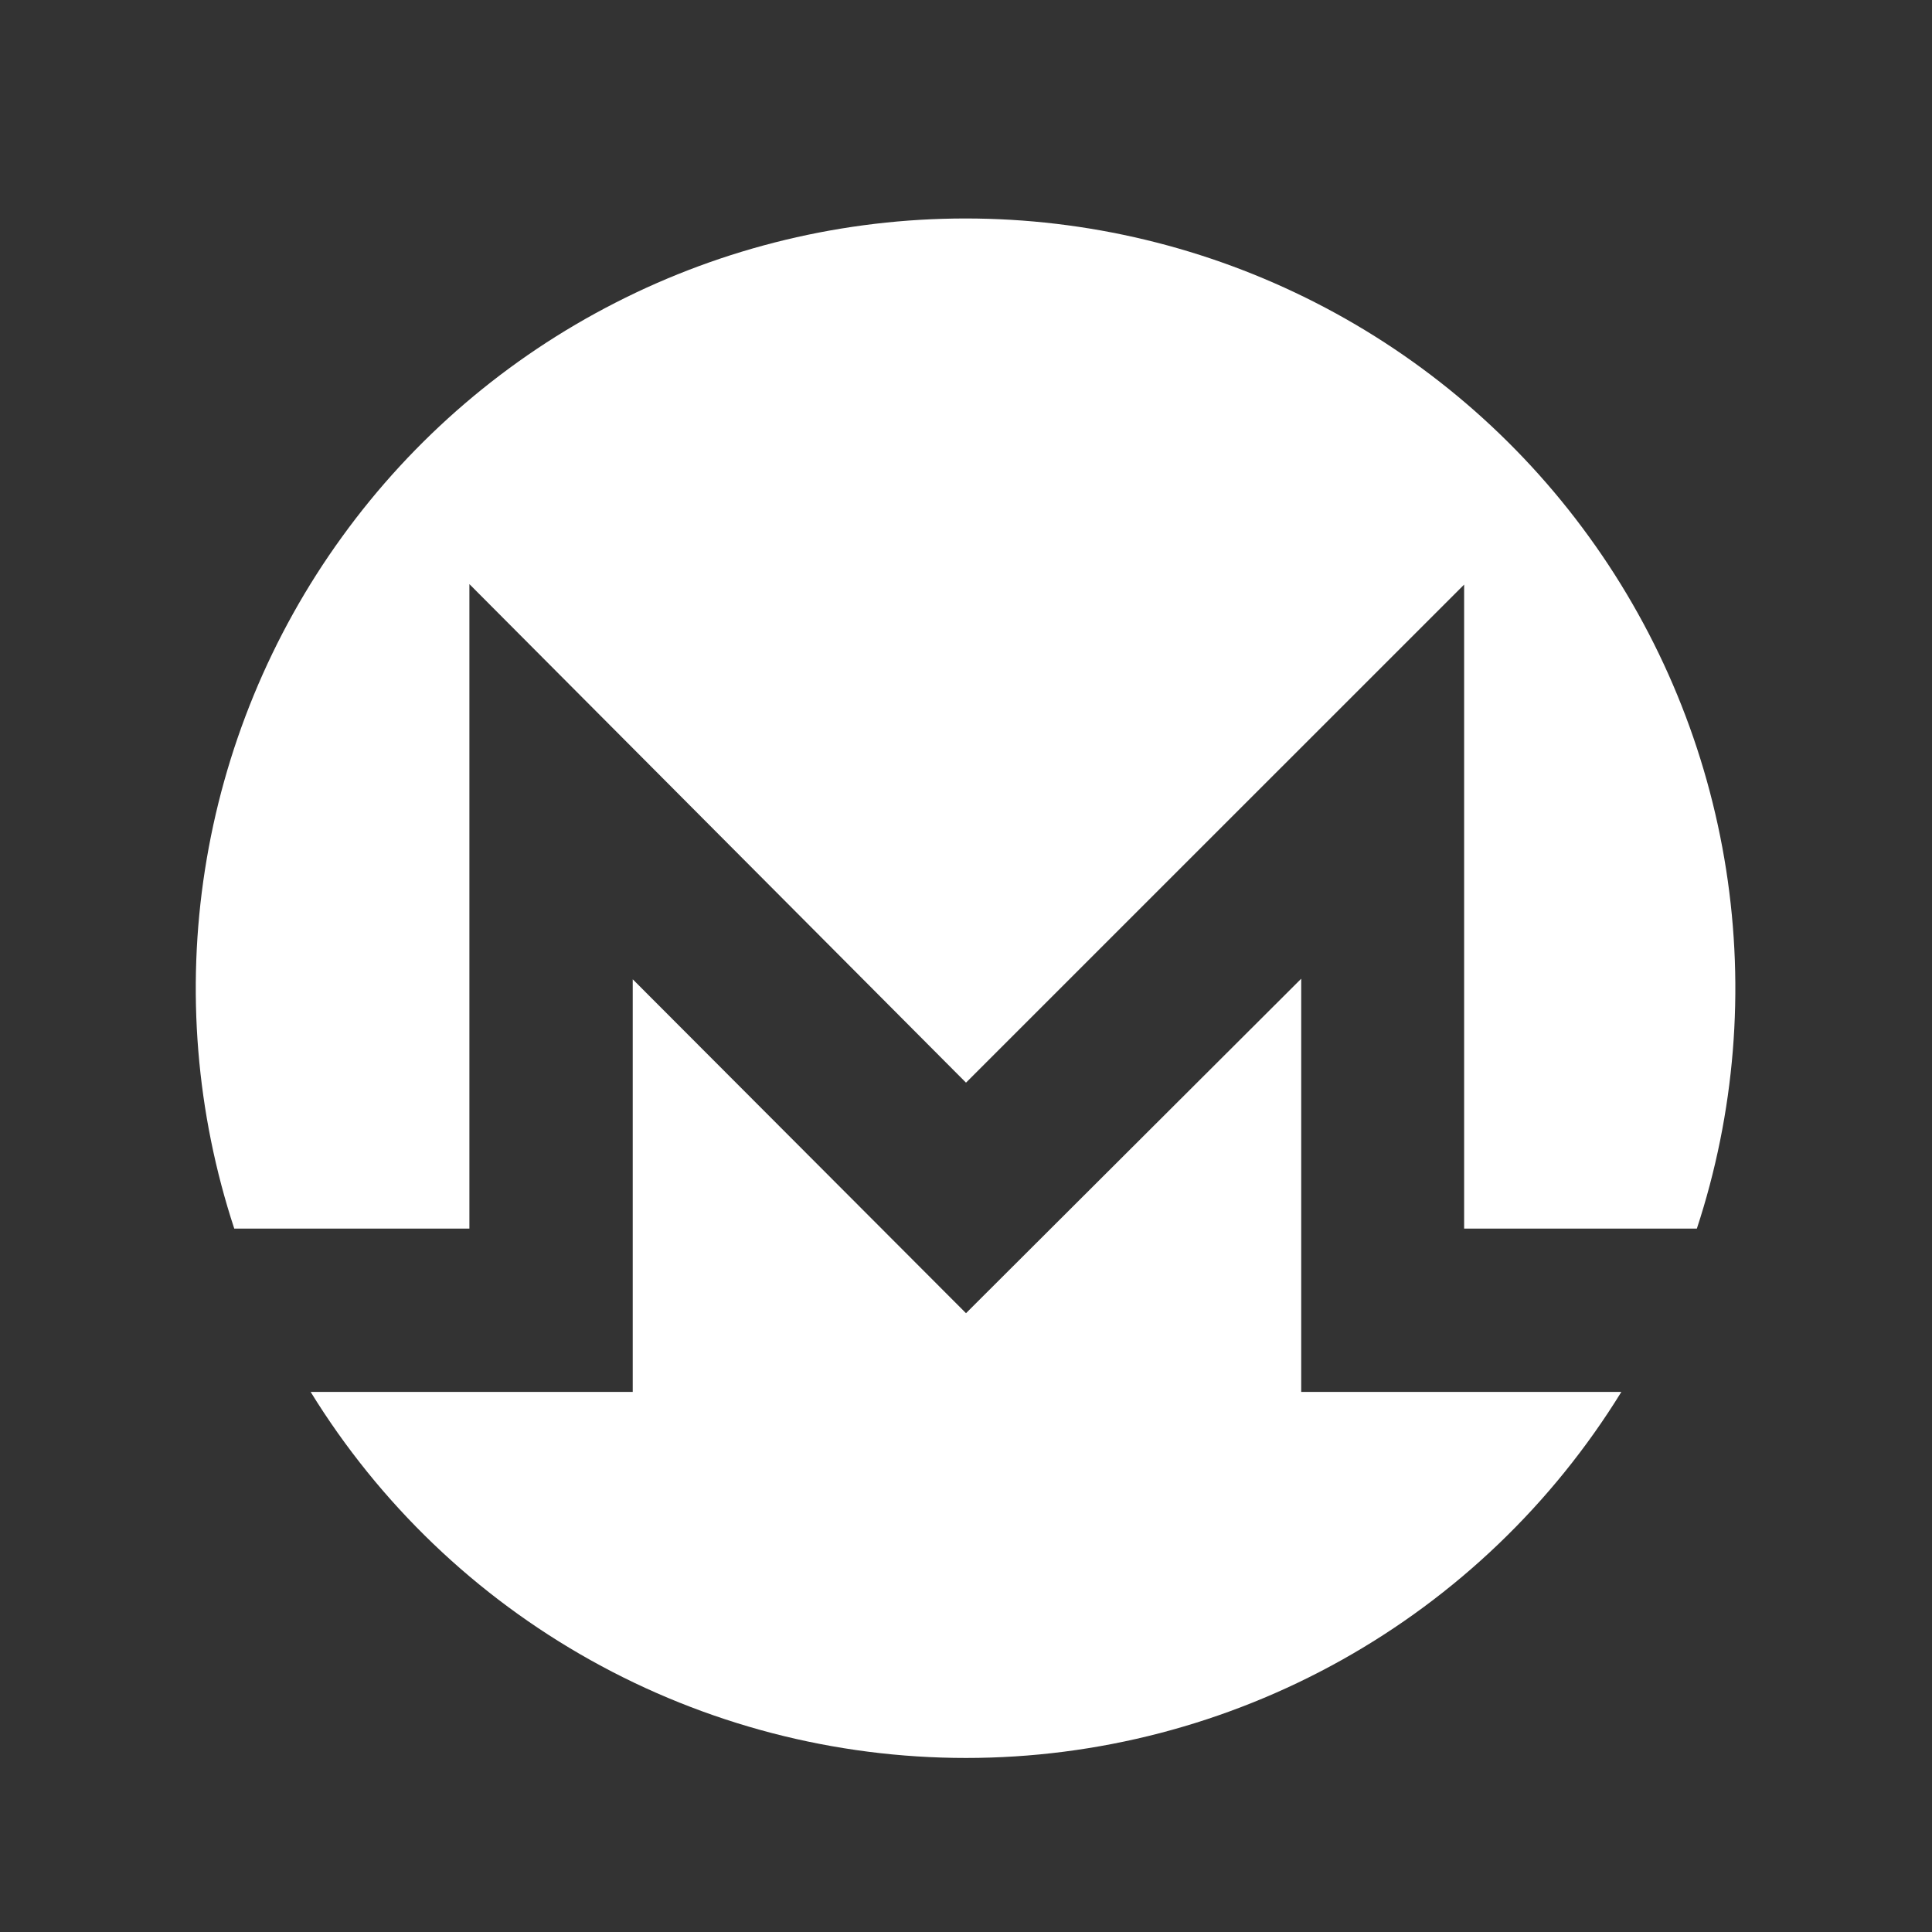
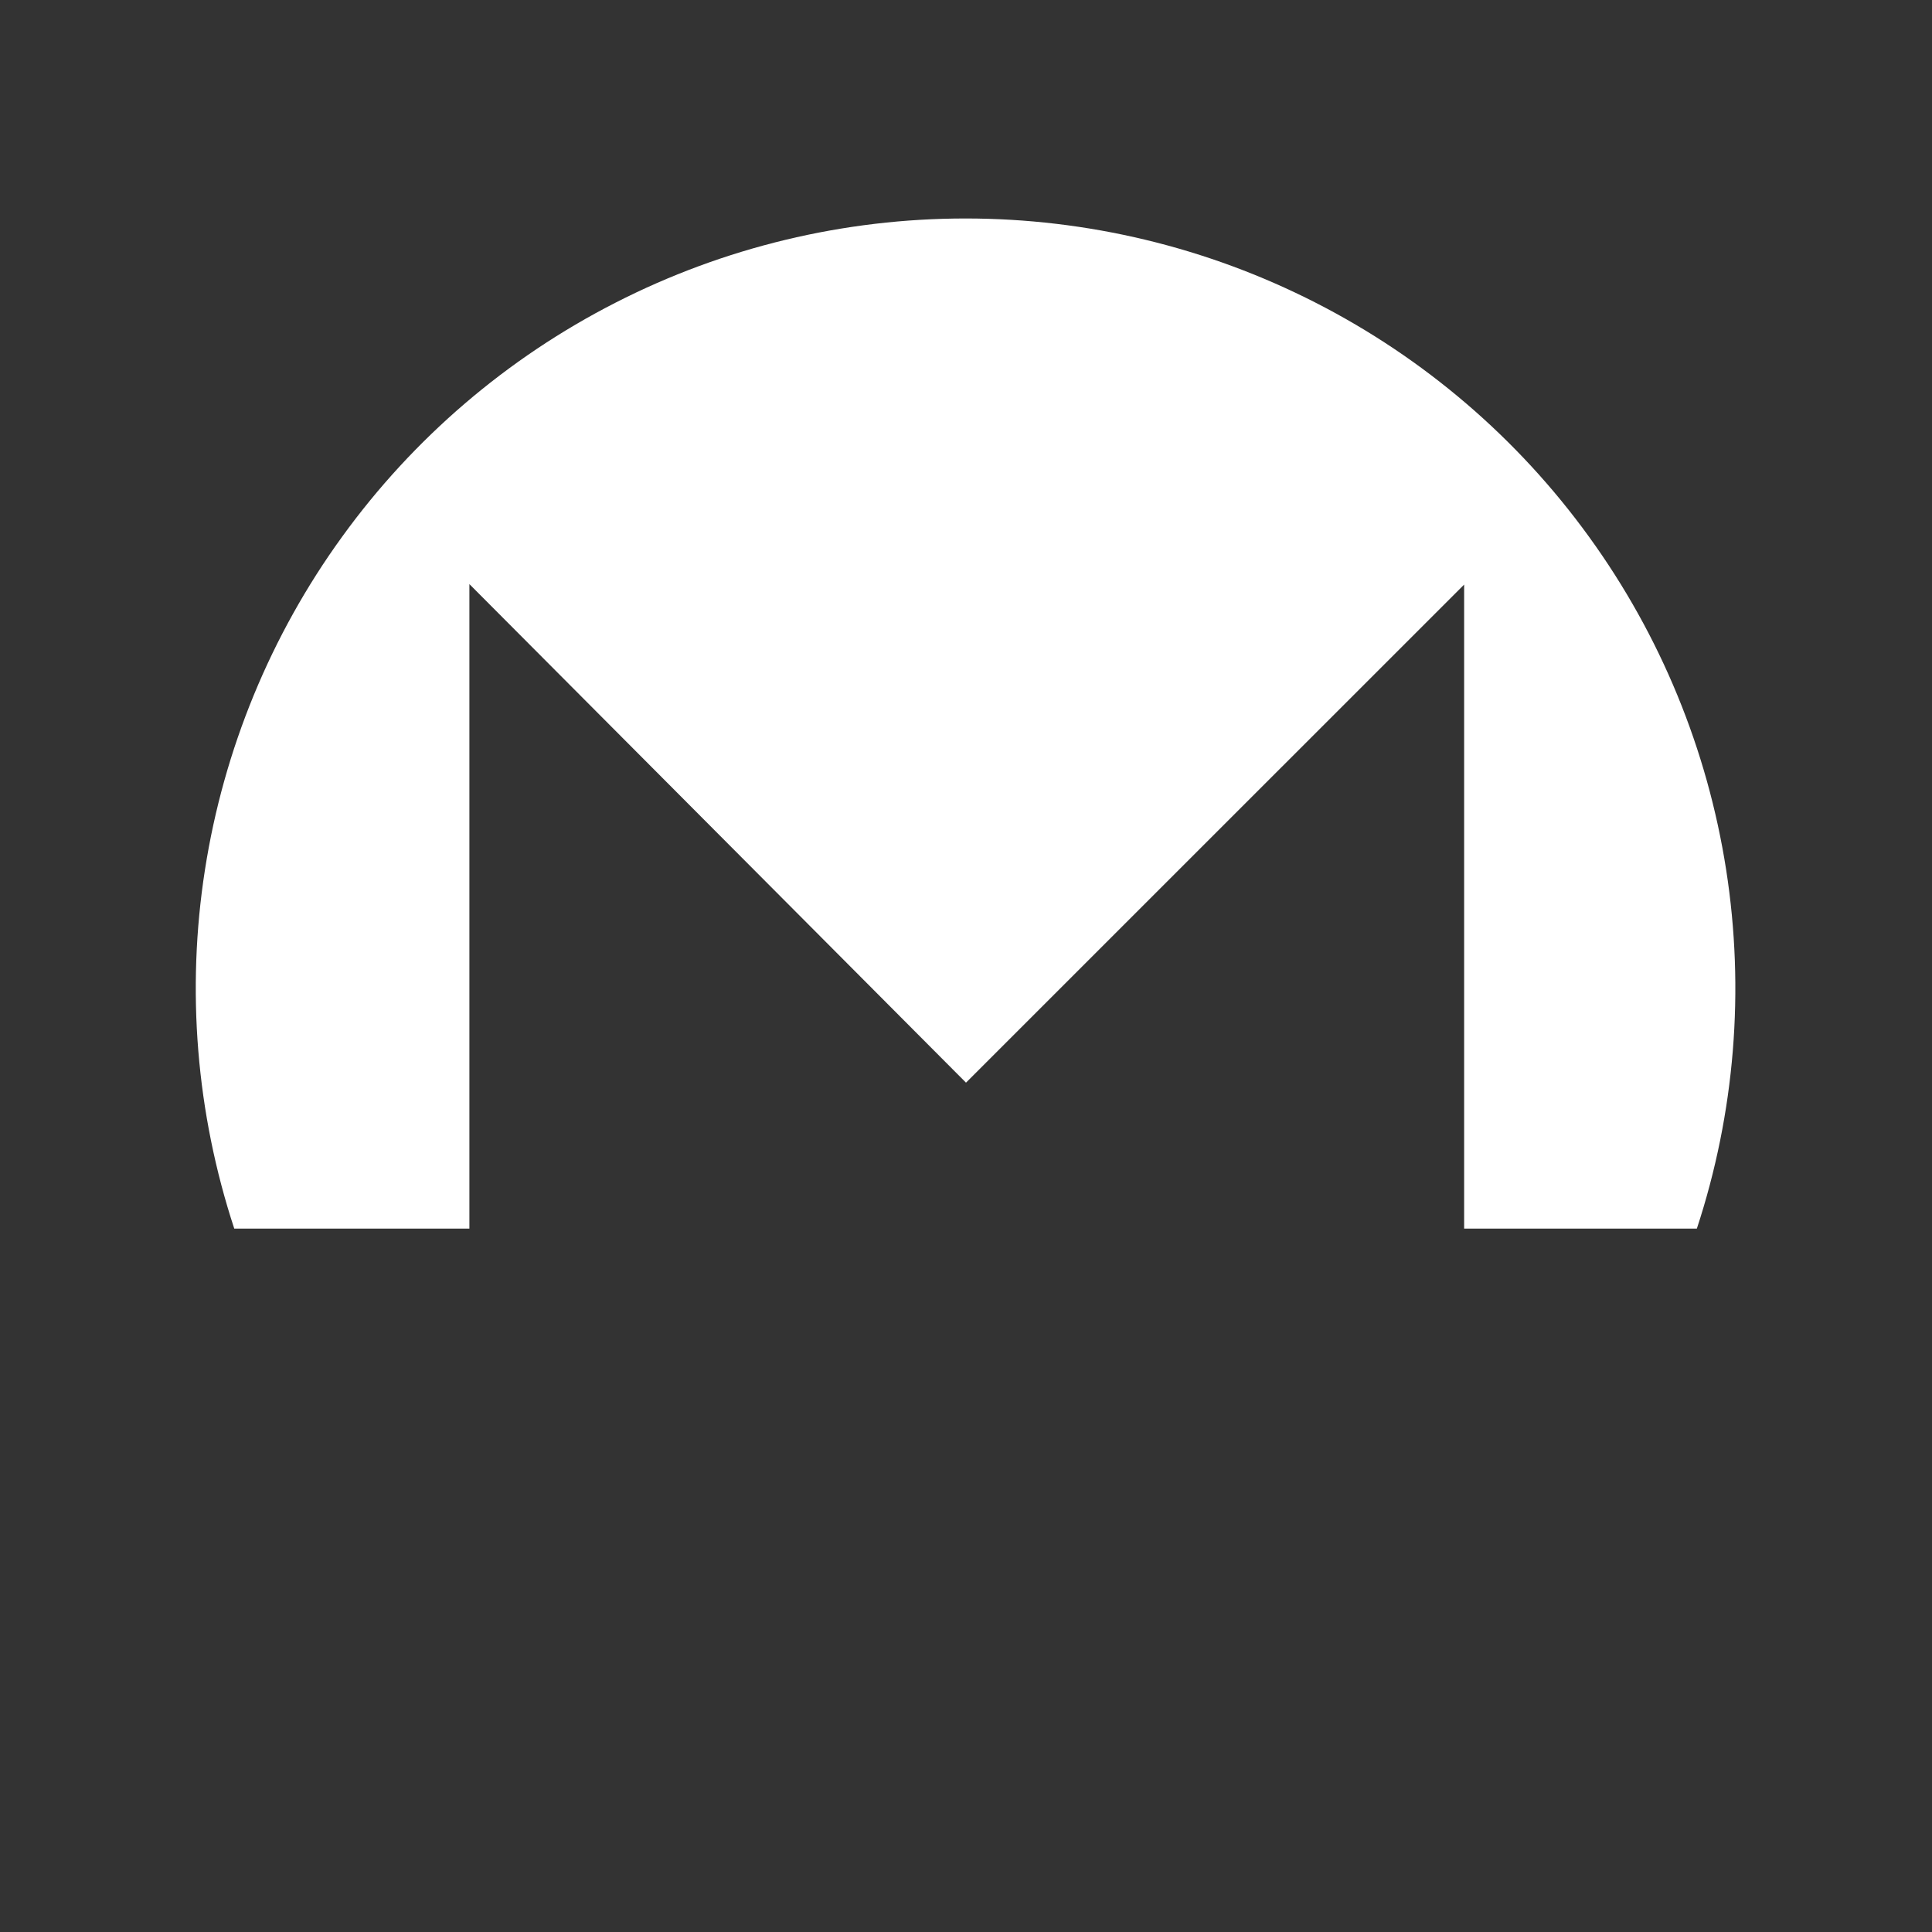
<svg xmlns="http://www.w3.org/2000/svg" width="24" height="24" viewBox="0 0 24 24" fill="none">
  <rect x="0" y="0" width="24" height="24" fill="#333333" stroke="none" />
  <path d="M5.831 15.262V7.256L12 13.449L18.188 7.262V15.262H21.079C21.551 13.826 21.676 12.298 21.443 10.805C21.21 9.311 20.627 7.893 19.74 6.669C18.854 5.444 17.689 4.447 16.343 3.76C14.996 3.072 13.506 2.714 11.994 2.714C10.483 2.714 8.992 3.072 7.646 3.76C6.299 4.447 5.135 5.444 4.249 6.669C3.362 7.893 2.779 9.311 2.546 10.805C2.313 12.298 2.438 13.826 2.91 15.262H5.831Z" fill="white" />
-   <path d="M16.164 17.291V12.158L12 16.313L7.86 12.165V17.291H3.859C4.715 18.681 5.912 19.828 7.338 20.624C8.763 21.42 10.368 21.838 12 21.838C13.632 21.838 15.237 21.42 16.662 20.624C18.087 19.828 19.285 18.681 20.141 17.291H16.164Z" fill="white" />
</svg>